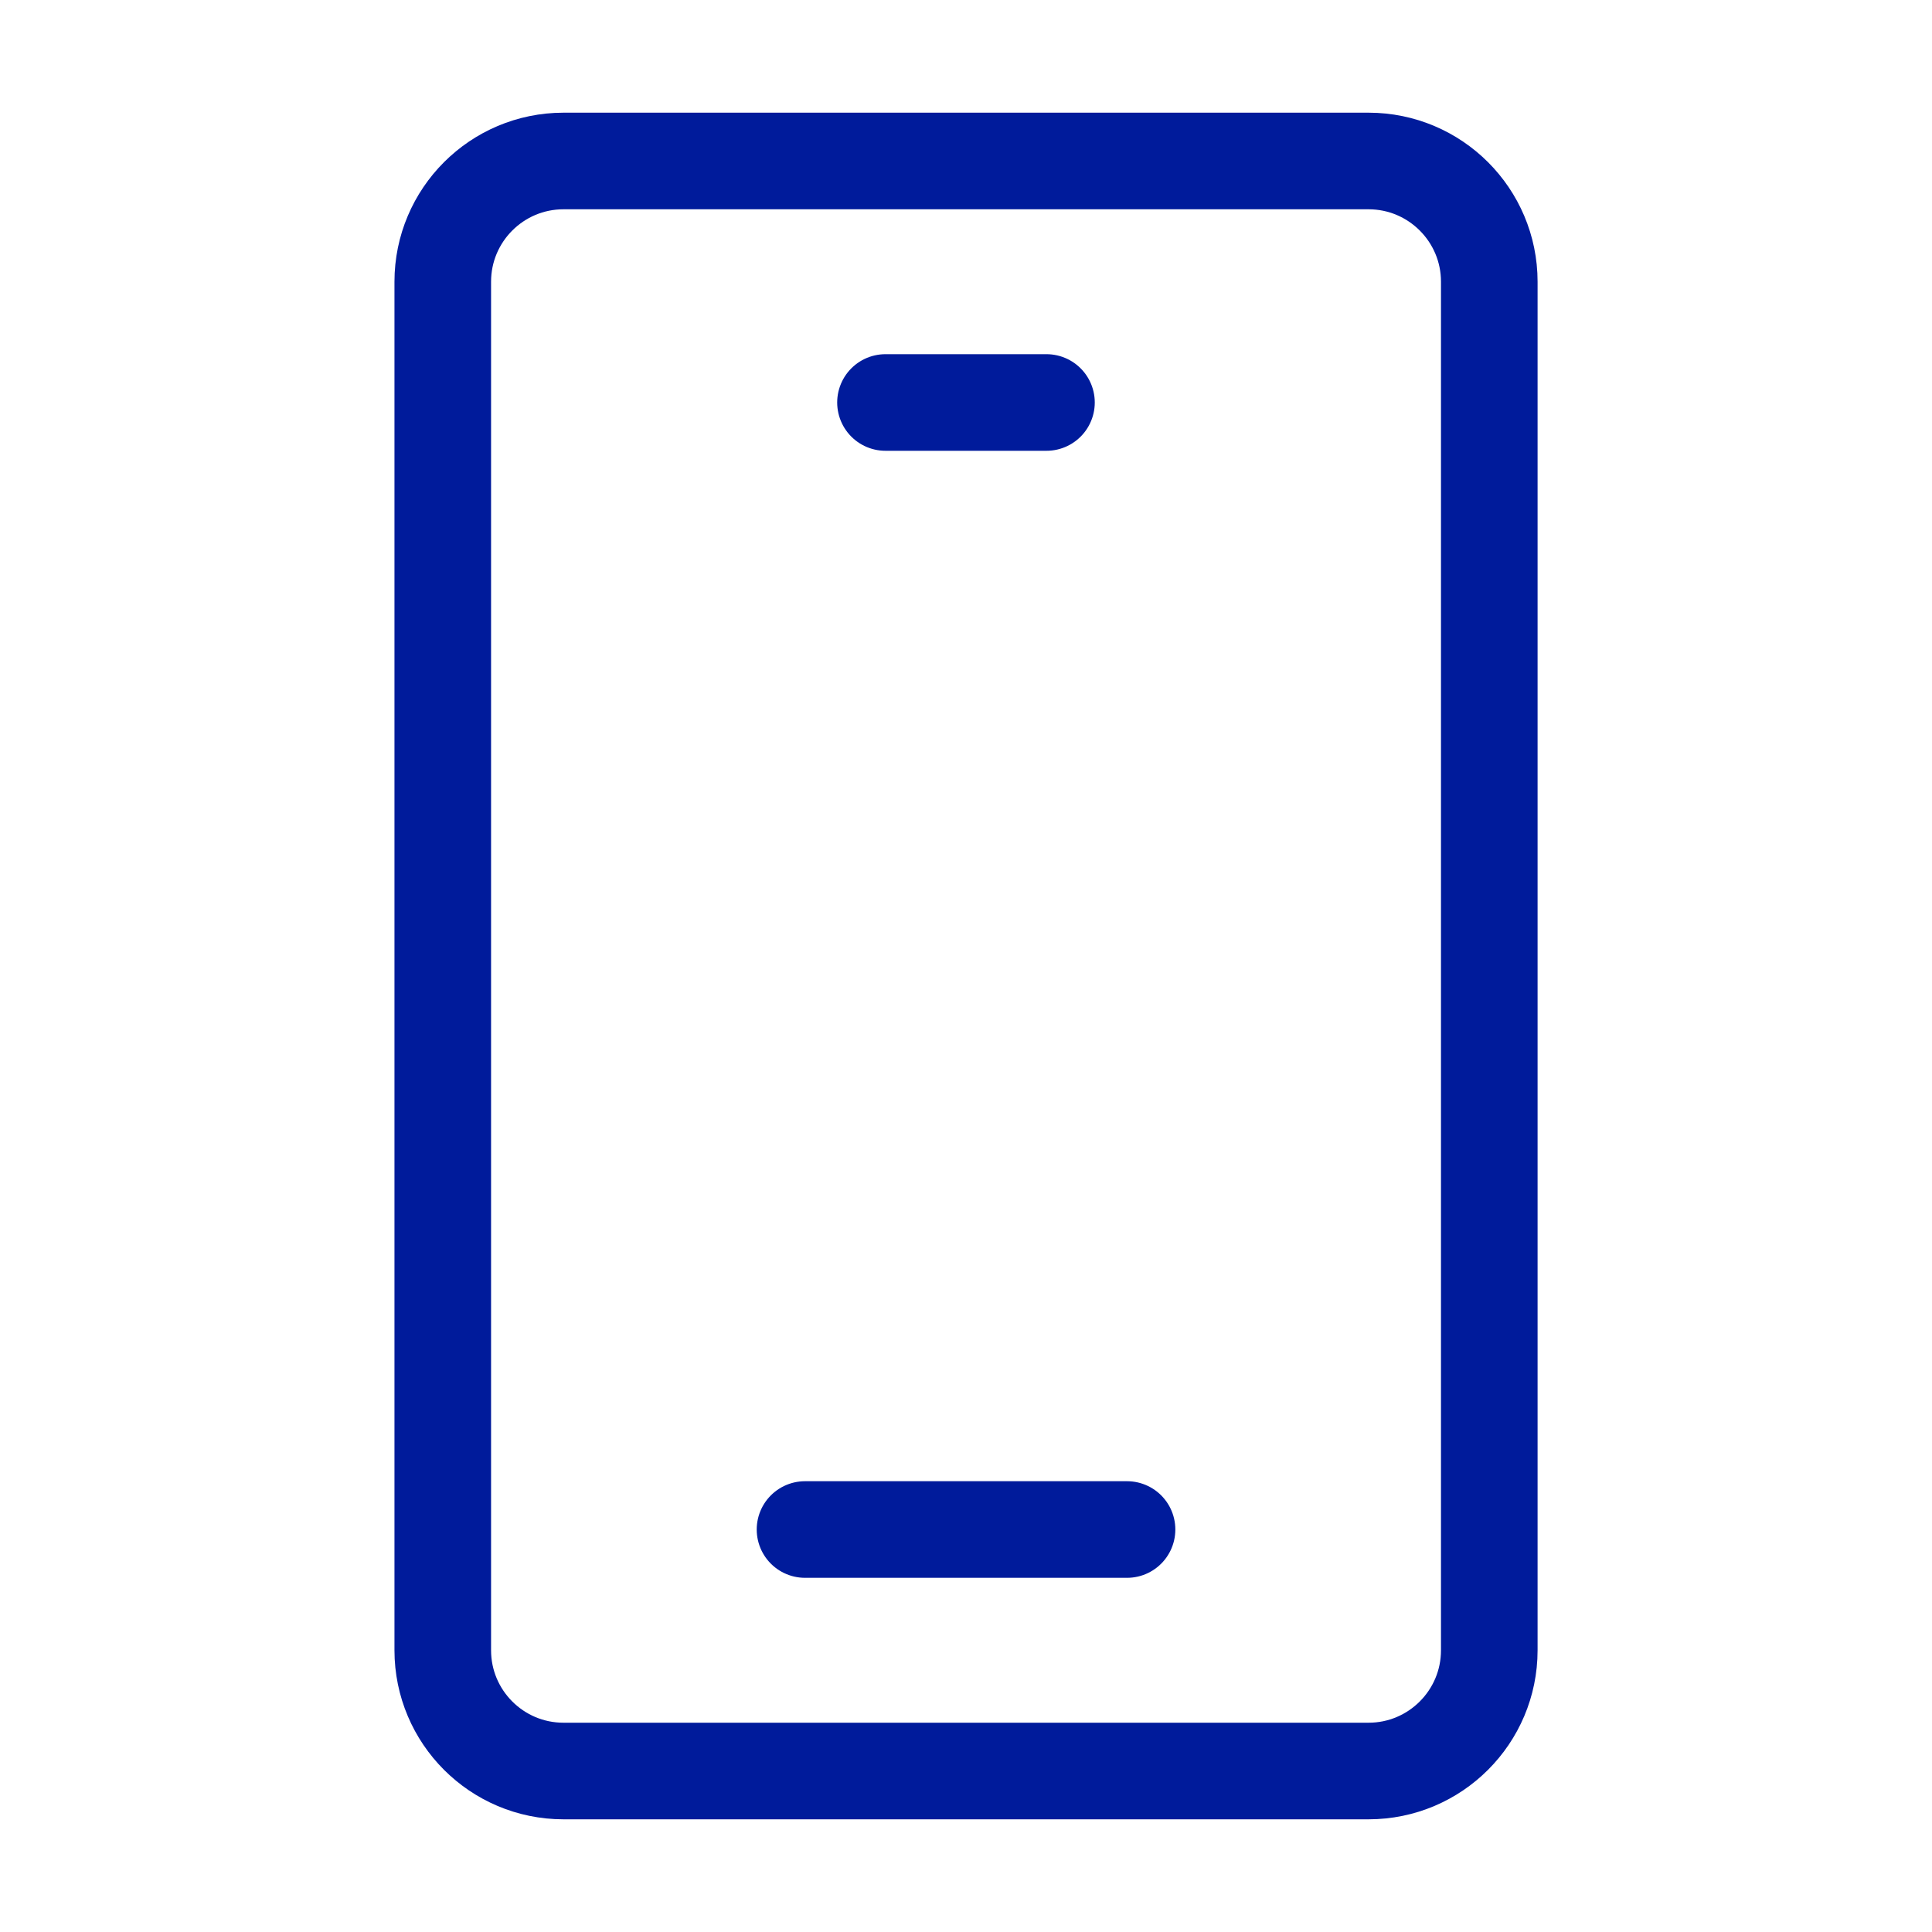
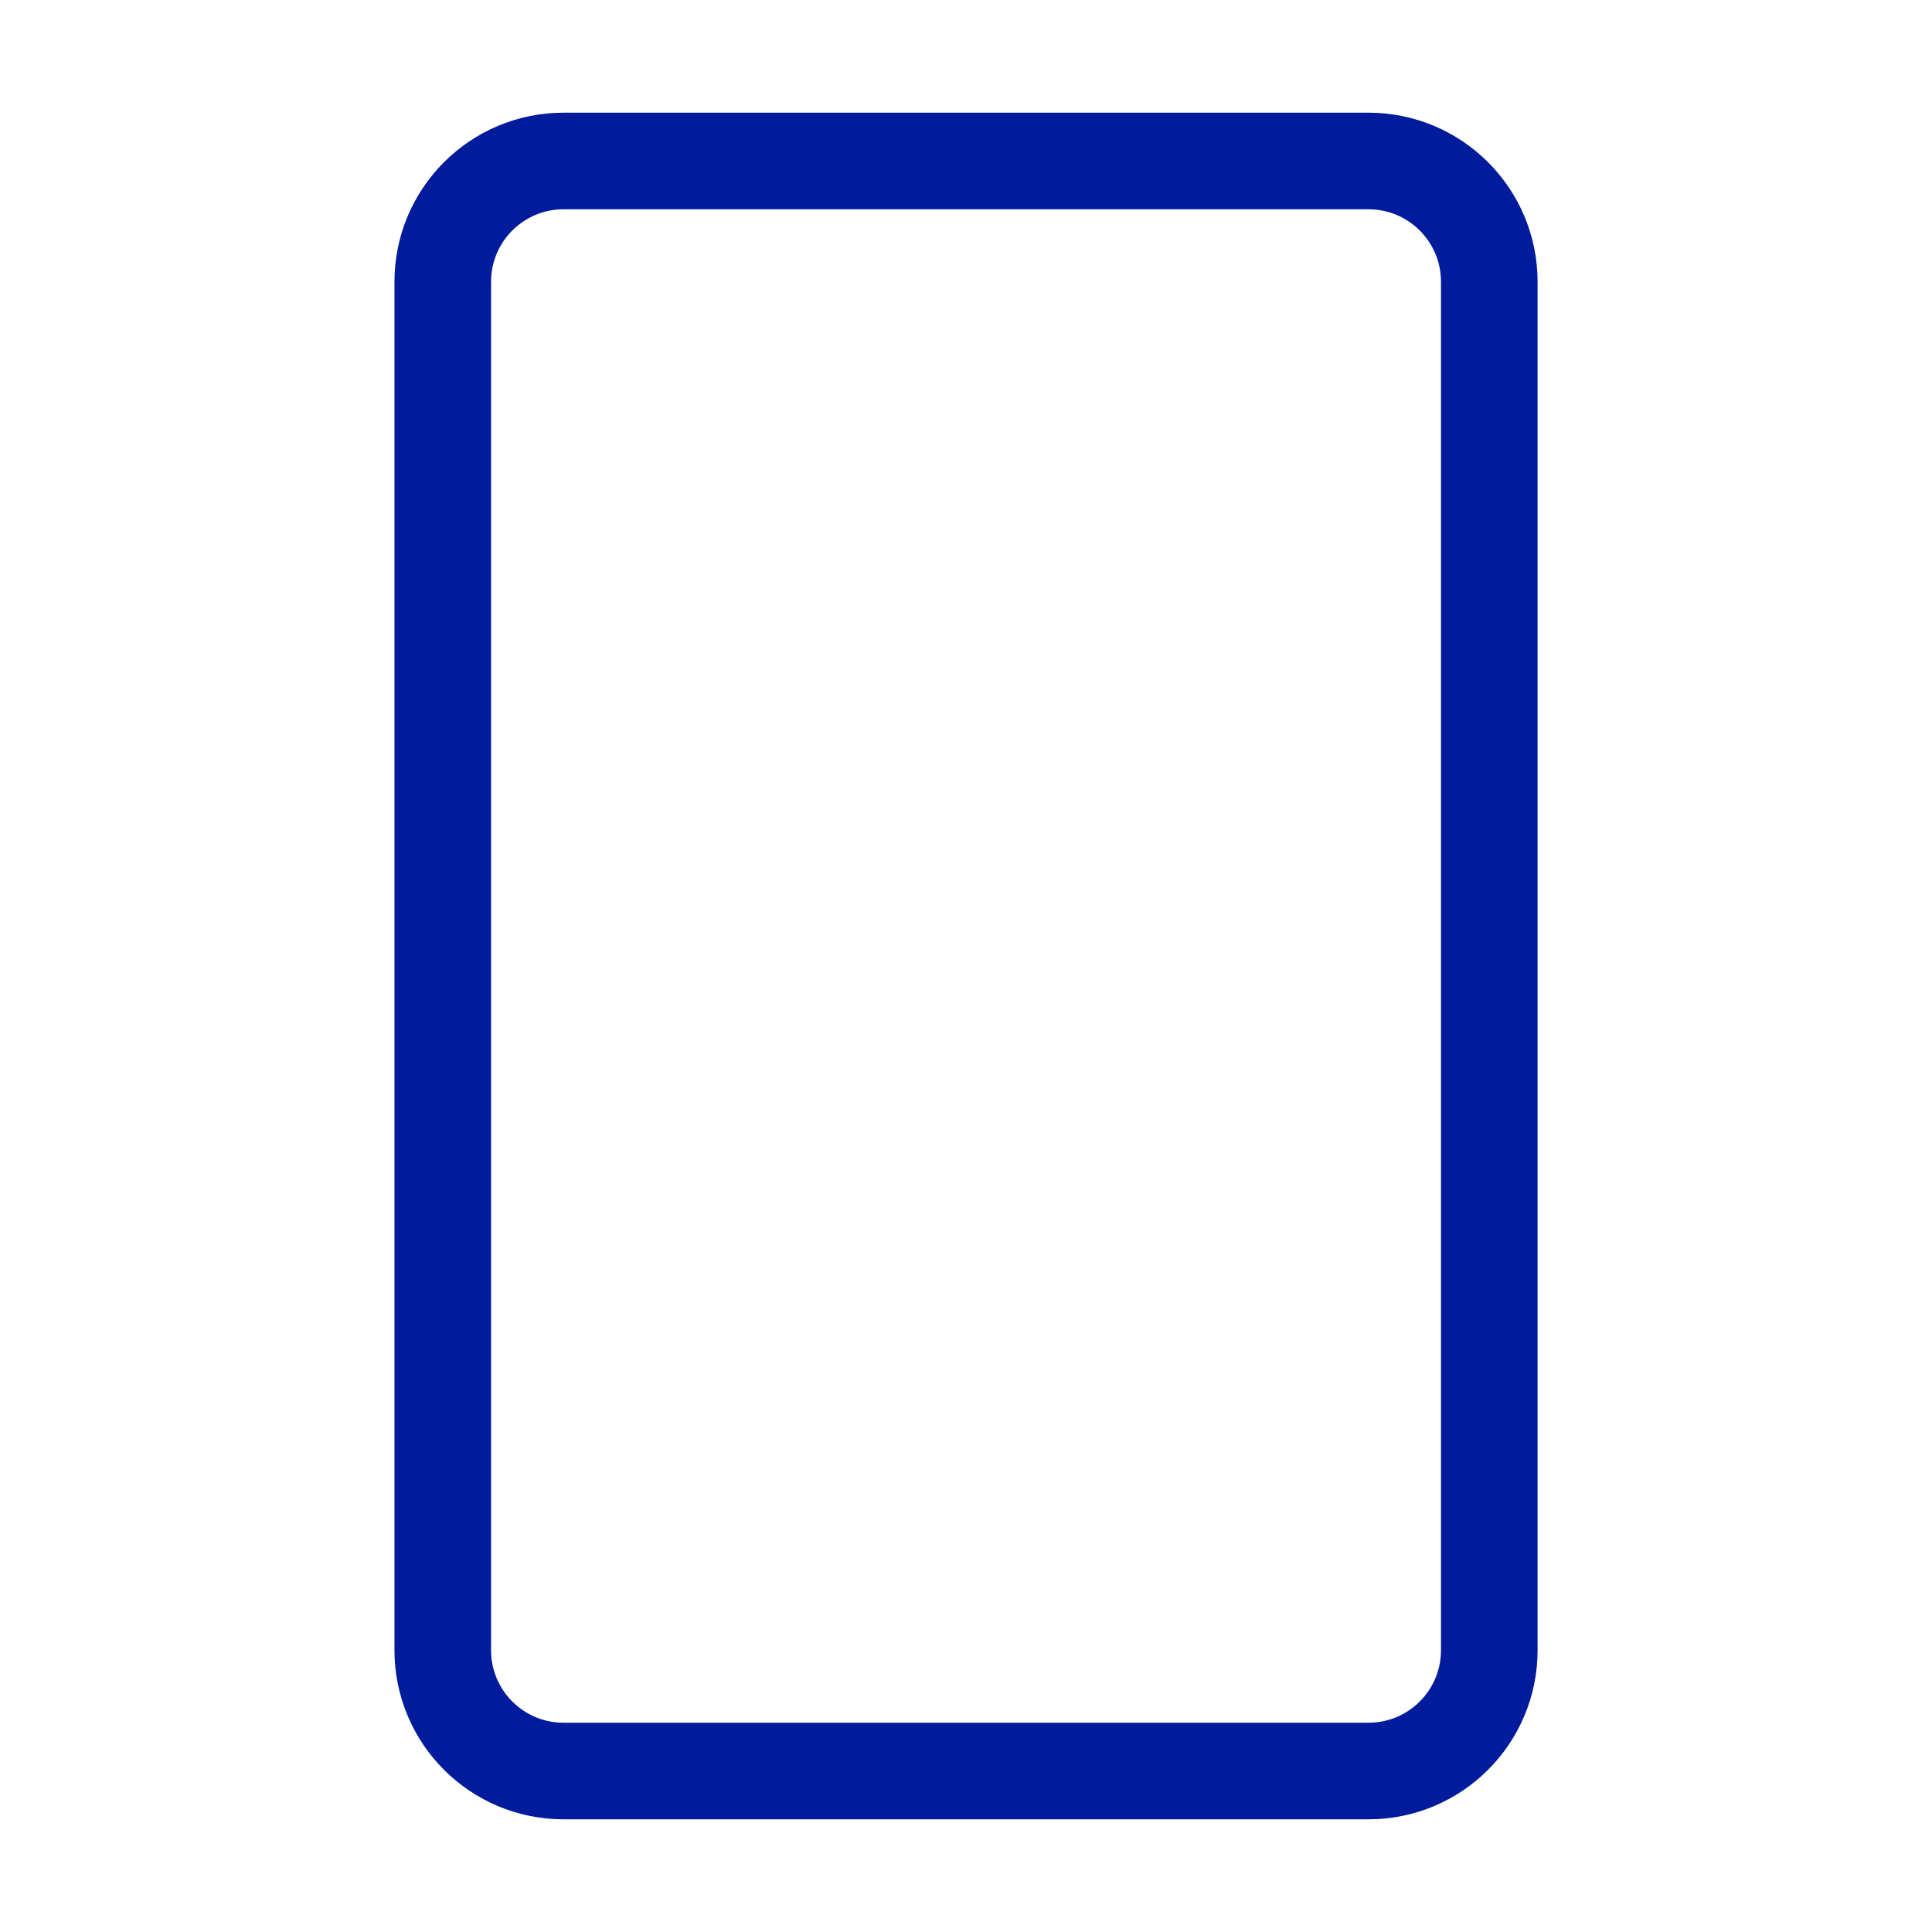
<svg xmlns="http://www.w3.org/2000/svg" width="40" height="40" viewBox="0 0 40 40" fill="none">
  <path d="M28.334 3.333H11.667C10.286 3.333 9.167 4.453 9.167 5.833V34.167C9.167 35.547 10.286 36.667 11.667 36.667H28.334C29.714 36.667 30.834 35.547 30.834 34.167V5.833C30.834 4.453 29.714 3.333 28.334 3.333Z" stroke="#001B9B" stroke-width="2" />
-   <path d="M18.333 8.333H21.666" stroke="#001B9B" stroke-width="2" stroke-linecap="round" stroke-linejoin="round" />
-   <path d="M16.667 31.667H23.334" stroke="#001B9B" stroke-width="2" stroke-linecap="round" stroke-linejoin="round" />
</svg>